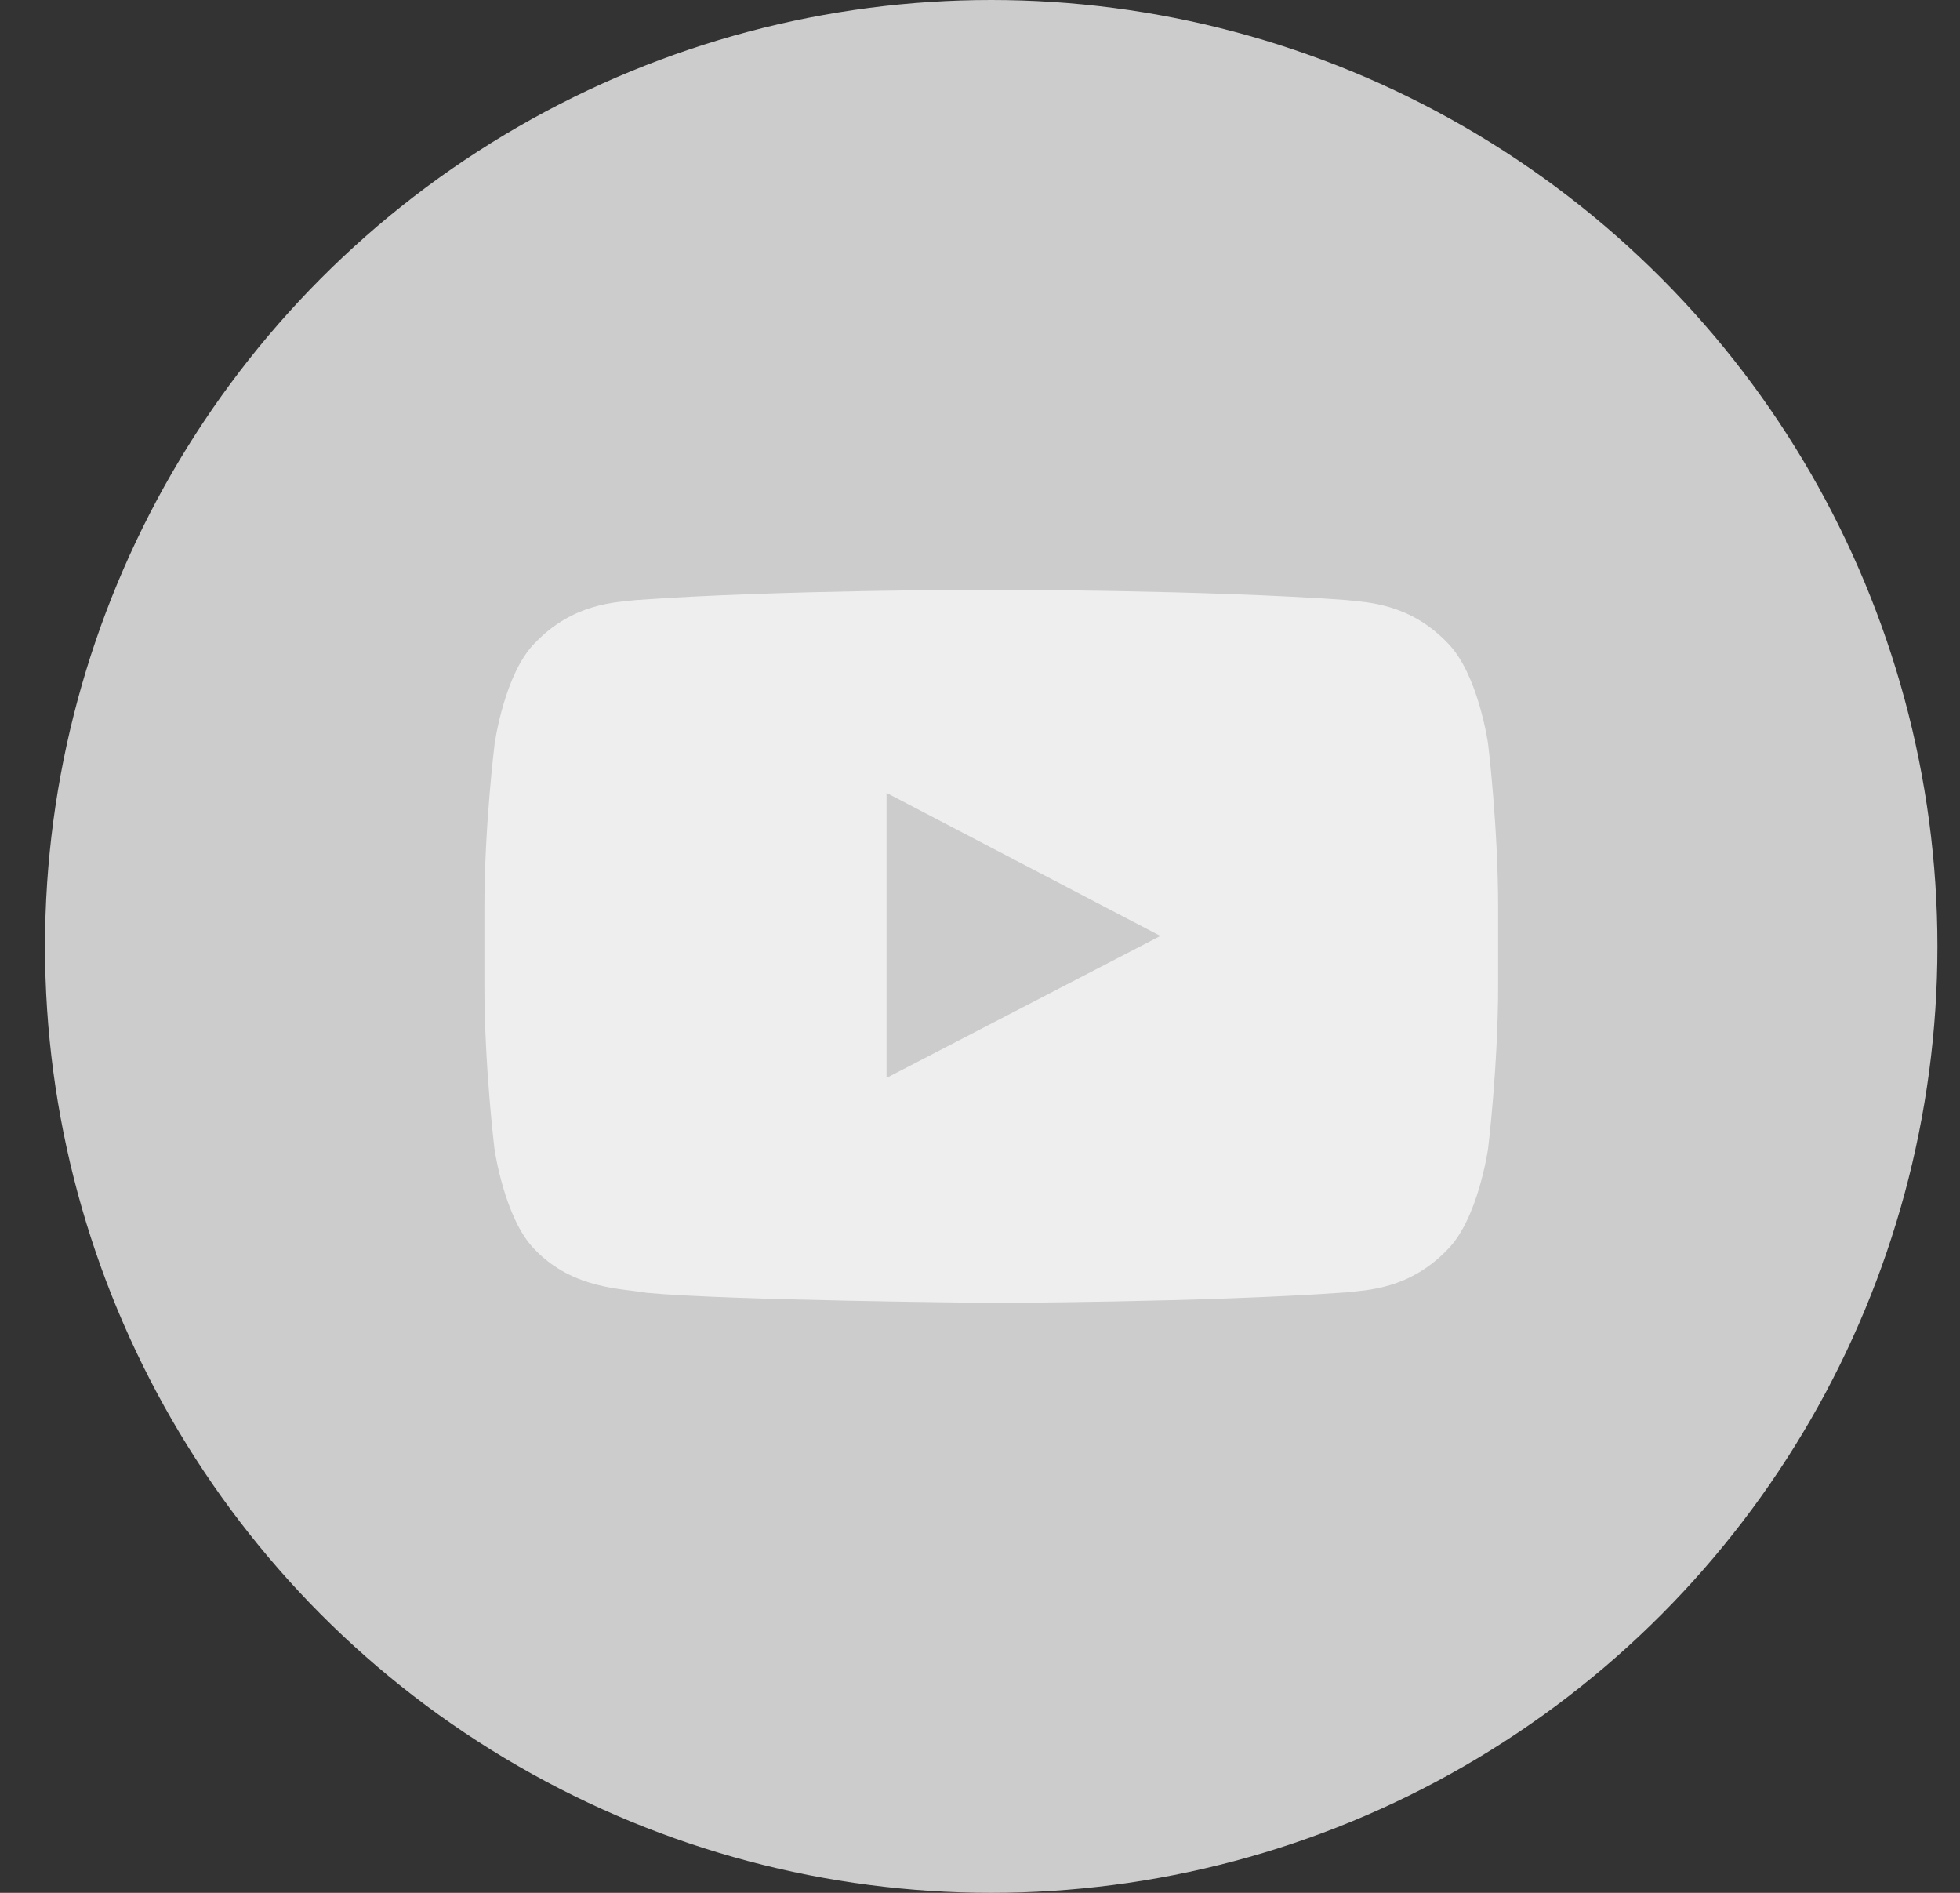
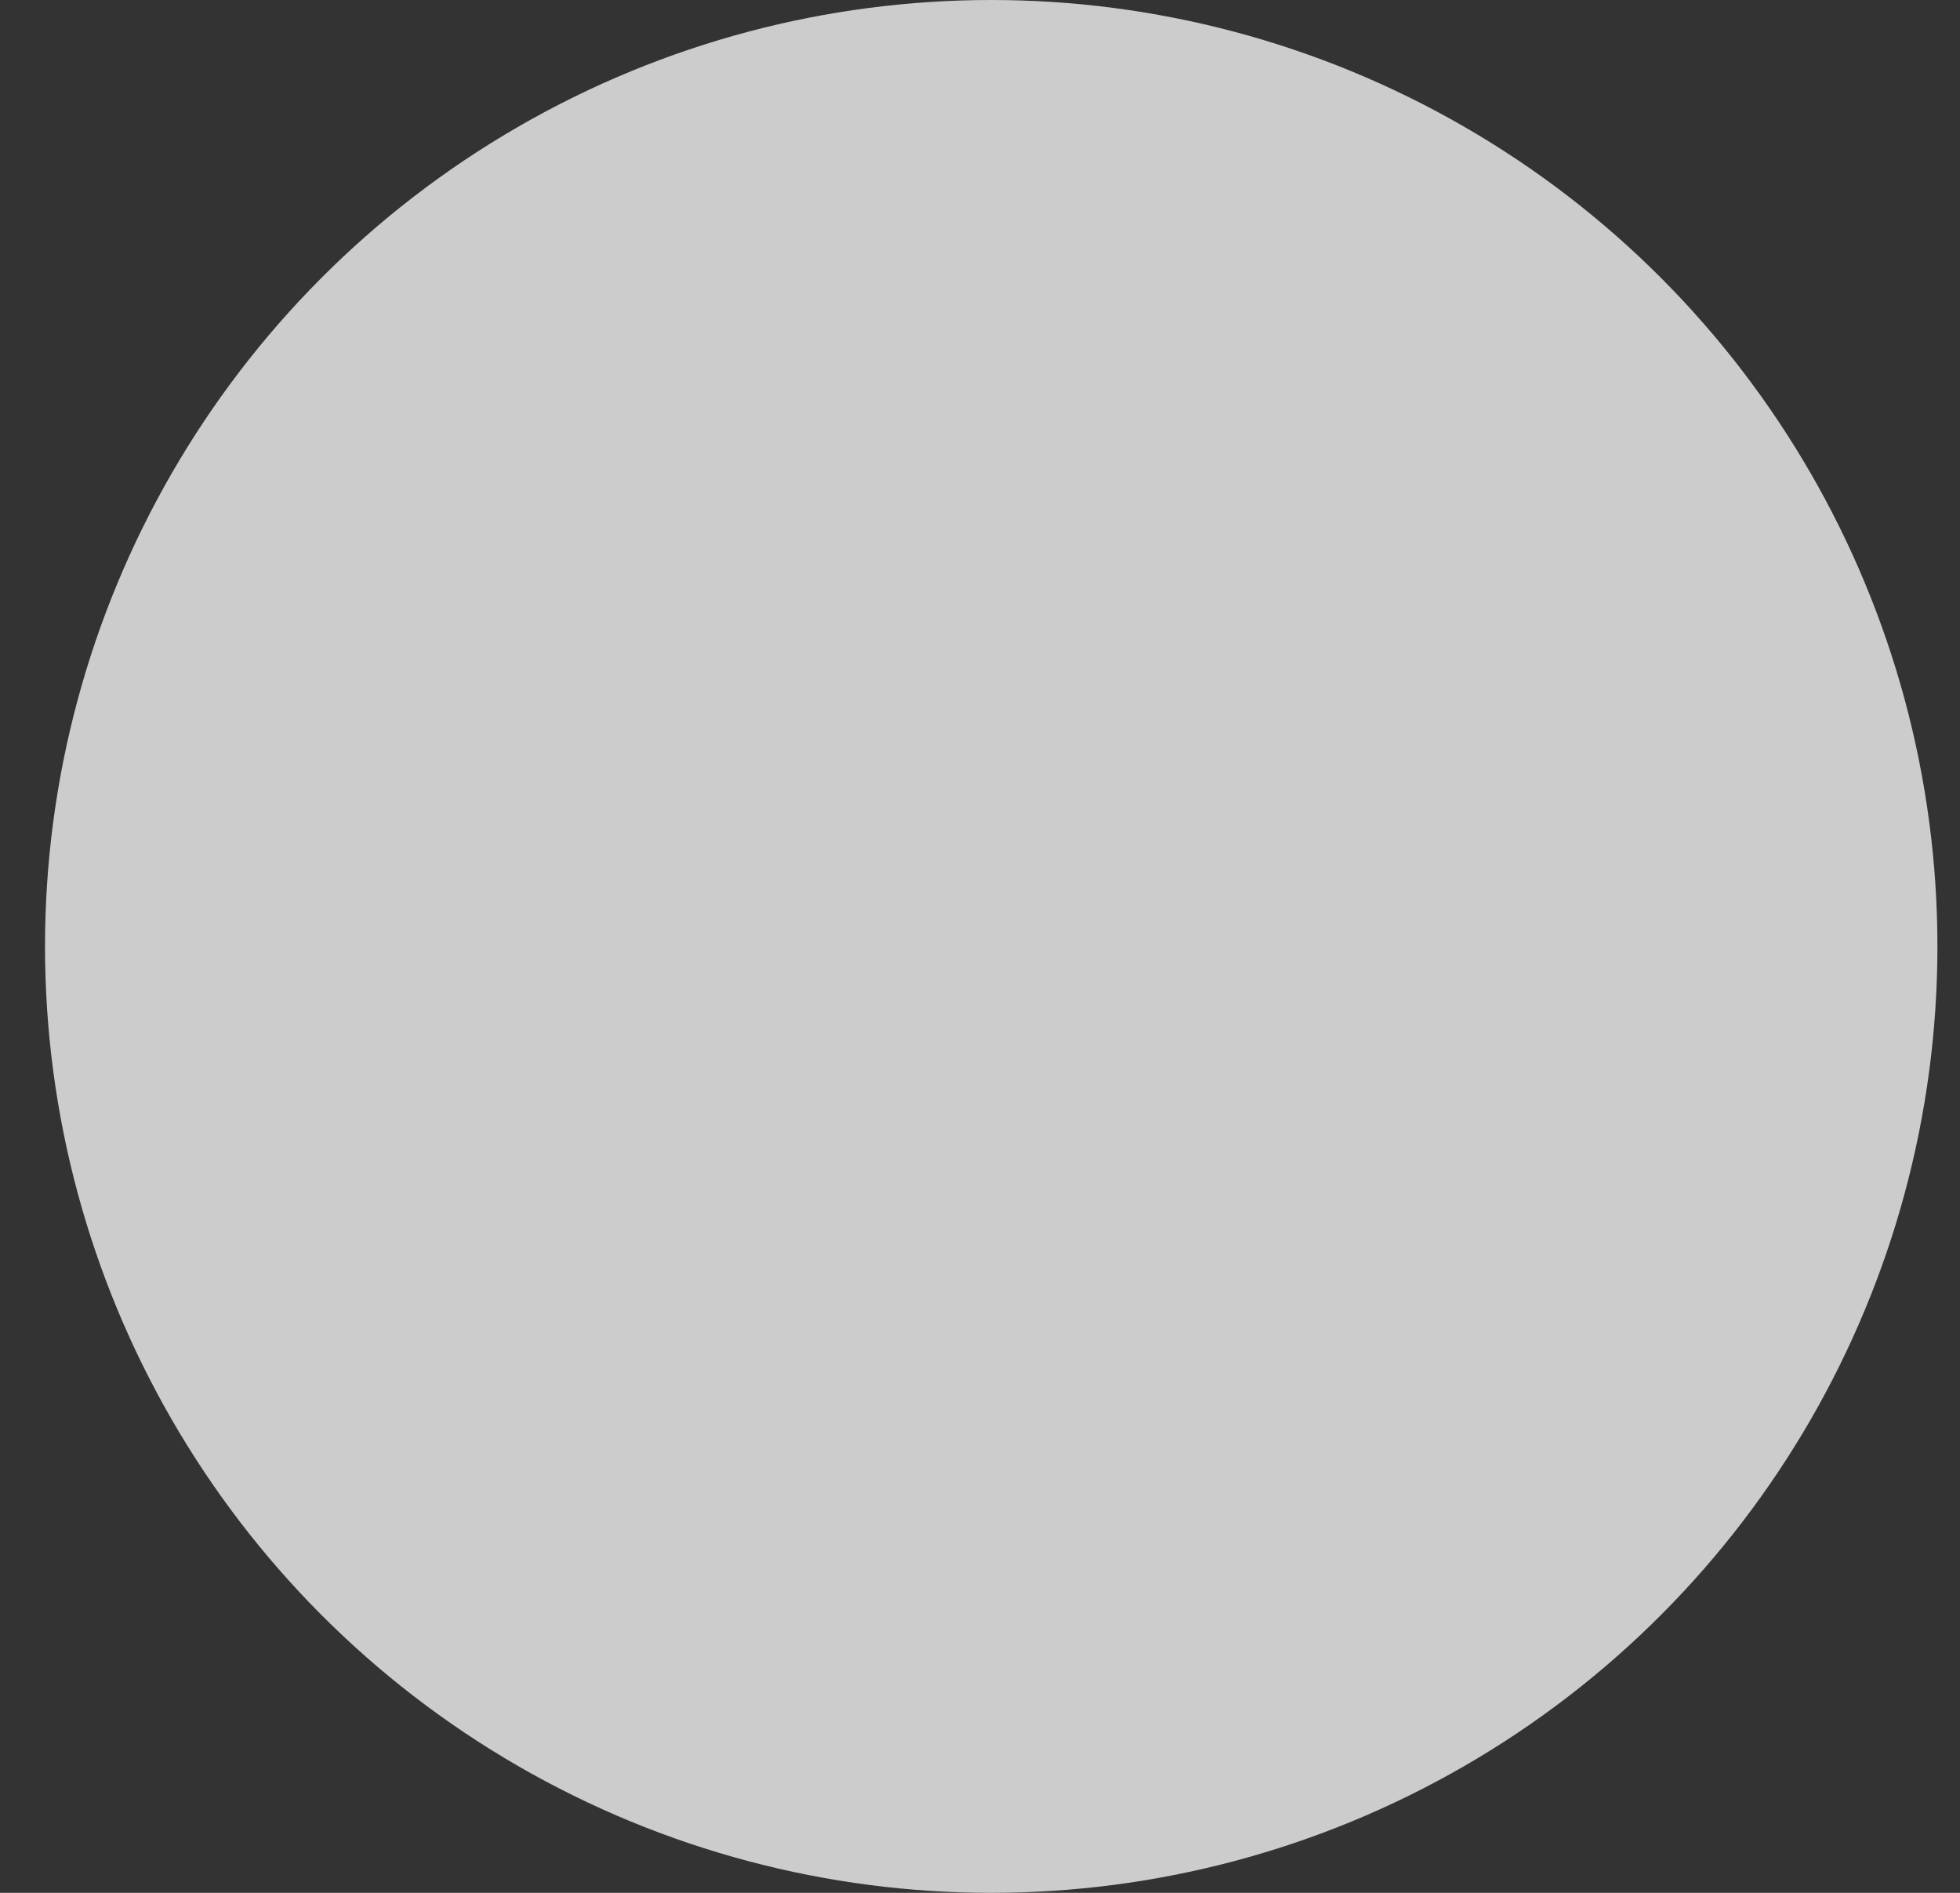
<svg xmlns="http://www.w3.org/2000/svg" width="29" height="28" viewBox="0 0 29 28" fill="none">
  <rect x="0" y="0" width="29" height="28" fill="#333333" stroke="none" />
  <circle cx="14.666" cy="14" r="14" fill="#CCCCCC" />
  <g clip-path="url(#clip0_283_2895)">
-     <path d="M22.017 11C22.017 11 21.871 9.966 21.419 9.512C20.848 8.914 20.209 8.911 19.916 8.876C17.819 8.724 14.669 8.724 14.669 8.724H14.664C14.664 8.724 11.514 8.724 9.416 8.876C9.124 8.911 8.485 8.914 7.914 9.512C7.462 9.966 7.319 11 7.319 11C7.319 11 7.167 12.216 7.167 13.429V14.565C7.167 15.778 7.316 16.994 7.316 16.994C7.316 16.994 7.462 18.028 7.911 18.482C8.482 19.08 9.232 19.06 9.566 19.124C10.767 19.238 14.666 19.273 14.666 19.273C14.666 19.273 17.819 19.268 19.916 19.118C20.209 19.083 20.848 19.08 21.419 18.482C21.871 18.028 22.017 16.994 22.017 16.994C22.017 16.994 22.166 15.781 22.166 14.565V13.429C22.166 12.216 22.017 11 22.017 11ZM13.117 15.945V11.729L17.169 13.845L13.117 15.945Z" fill="#EEEEEE" />
+     <path d="M22.017 11C22.017 11 21.871 9.966 21.419 9.512C20.848 8.914 20.209 8.911 19.916 8.876C17.819 8.724 14.669 8.724 14.669 8.724H14.664C14.664 8.724 11.514 8.724 9.416 8.876C9.124 8.911 8.485 8.914 7.914 9.512C7.462 9.966 7.319 11 7.319 11C7.319 11 7.167 12.216 7.167 13.429V14.565C7.167 15.778 7.316 16.994 7.316 16.994C7.316 16.994 7.462 18.028 7.911 18.482C8.482 19.08 9.232 19.06 9.566 19.124C10.767 19.238 14.666 19.273 14.666 19.273C14.666 19.273 17.819 19.268 19.916 19.118C20.209 19.083 20.848 19.08 21.419 18.482C21.871 18.028 22.017 16.994 22.017 16.994V13.429C22.166 12.216 22.017 11 22.017 11ZM13.117 15.945V11.729L17.169 13.845L13.117 15.945Z" fill="#EEEEEE" />
  </g>
  <defs>
    <clipPath id="clip0_283_2895">
-       <rect width="15" height="15" fill="white" transform="translate(7.167 6.5)" />
-     </clipPath>
+       </clipPath>
  </defs>
</svg>